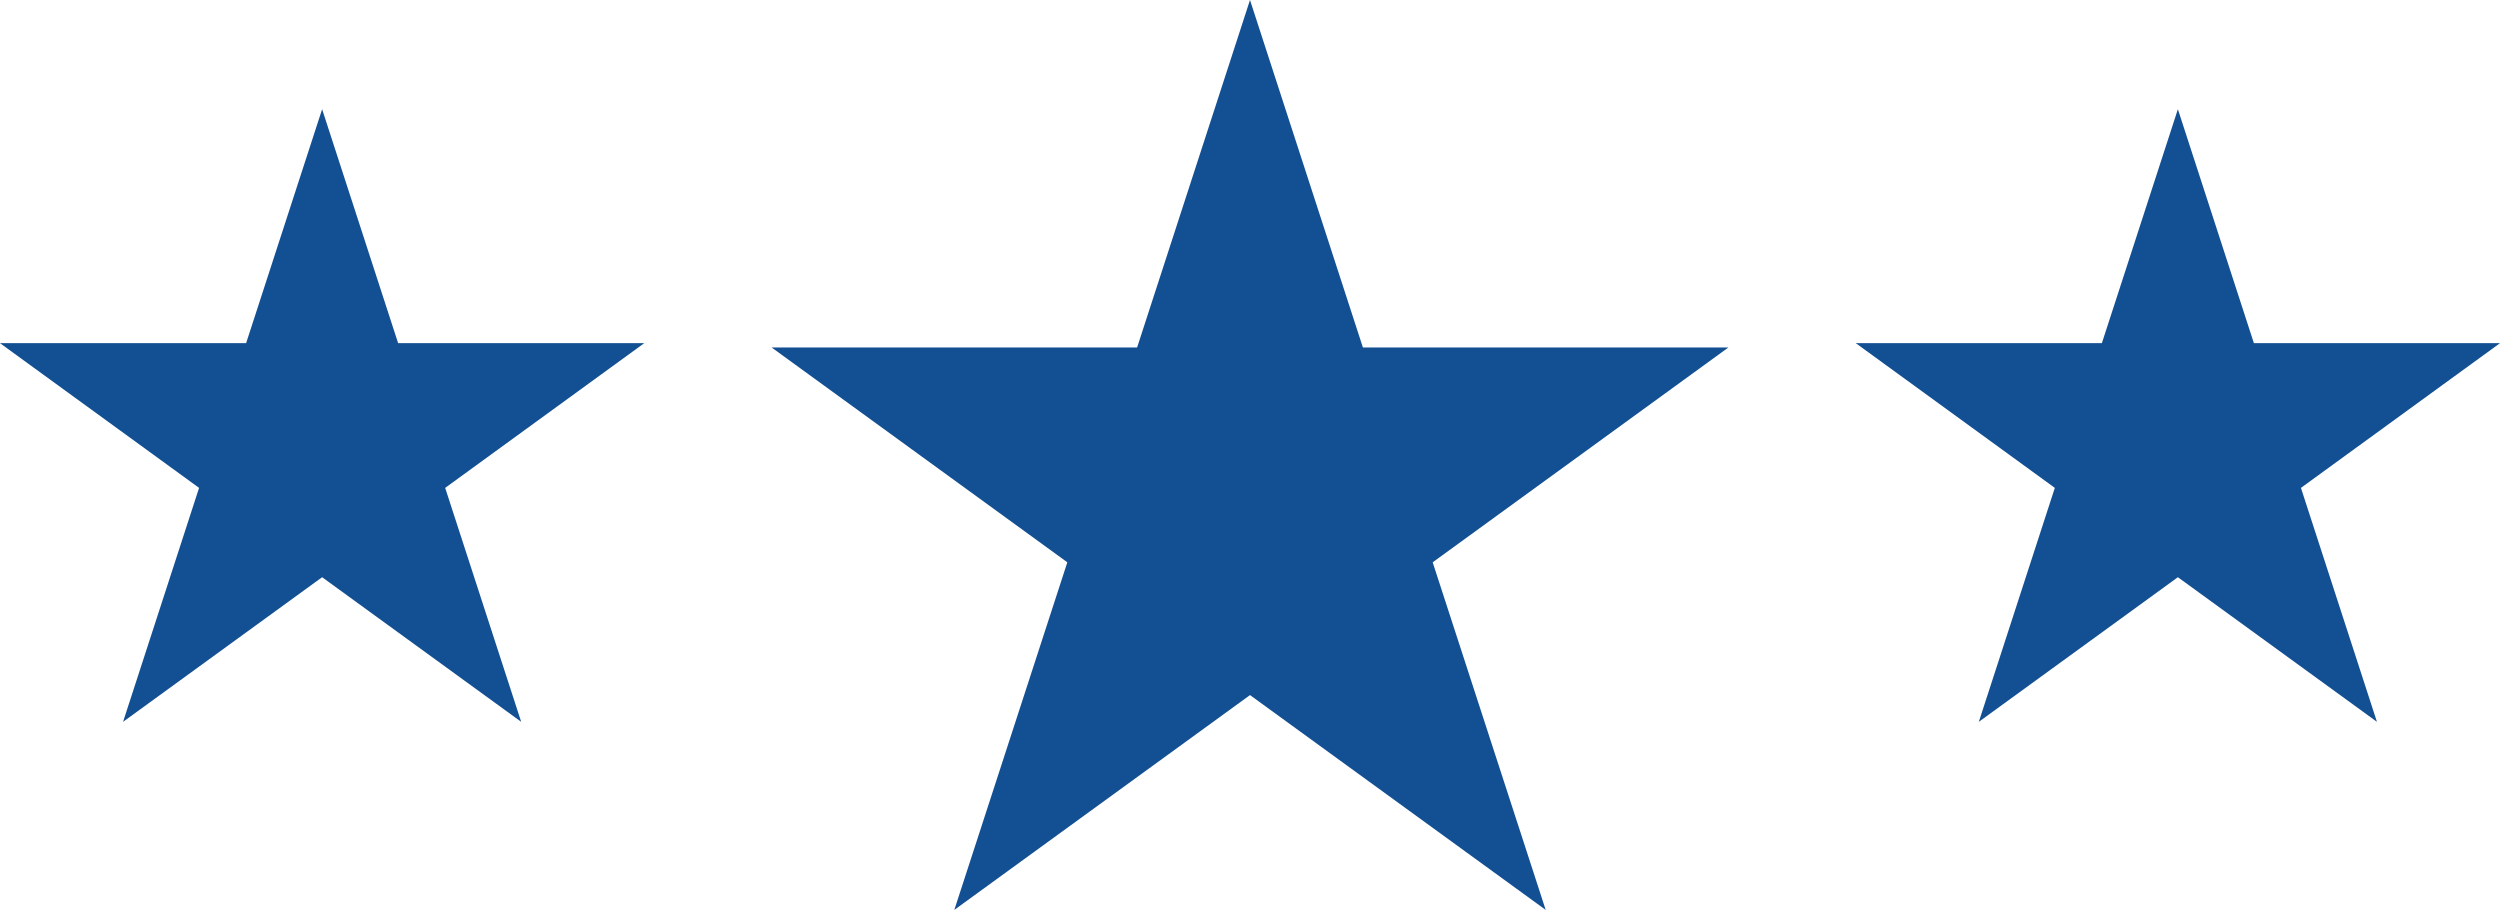
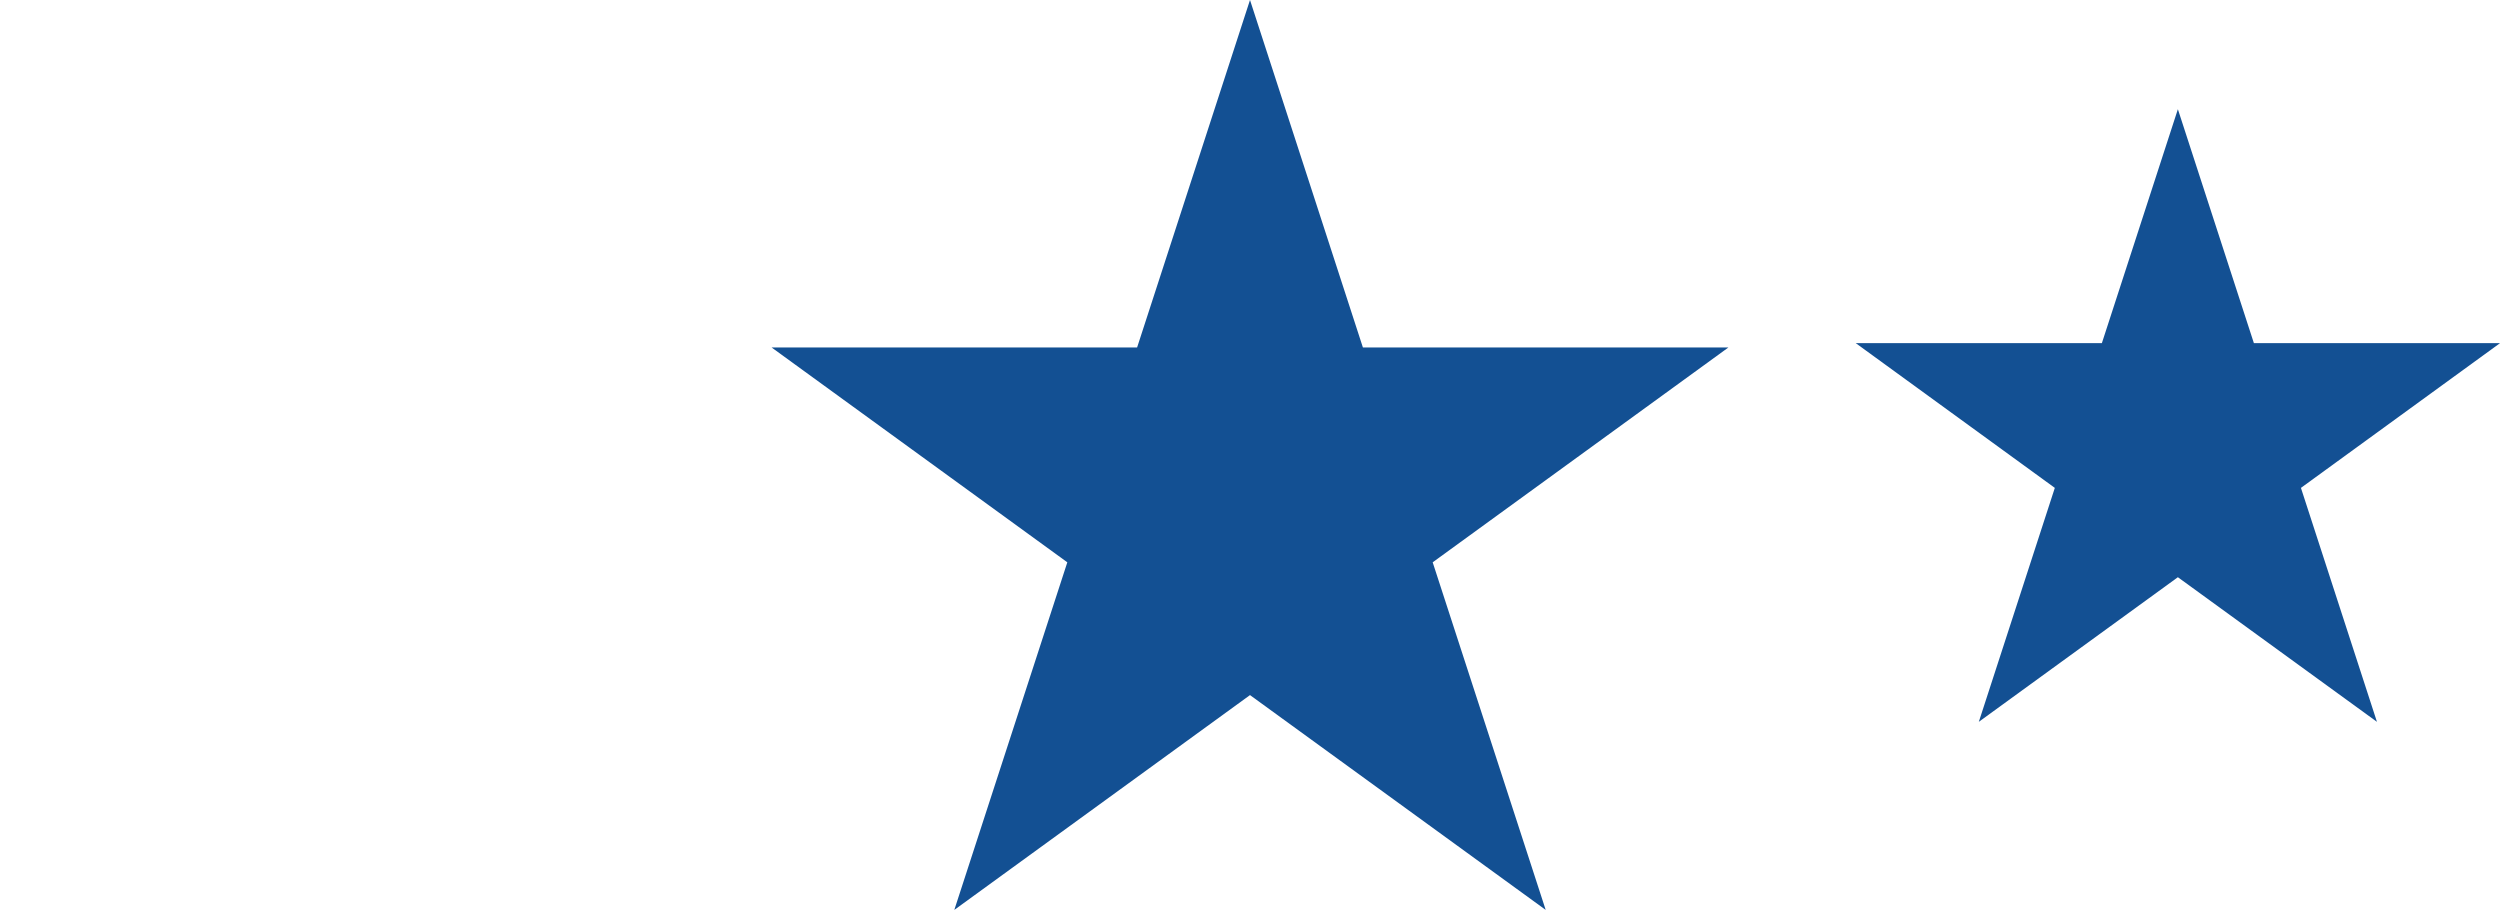
<svg xmlns="http://www.w3.org/2000/svg" fill="#000000" height="860.7" preserveAspectRatio="xMidYMid meet" version="1" viewBox="67.6 702.8 2364.8 860.7" width="2364.8" zoomAndPan="magnify">
  <g id="change1_1">
    <path d="M1250 702.8L1356.8 1031.5 1702.5 1031.5 1422.8 1234.7 1529.7 1563.5 1250 1360.3 970.3 1563.5 1077.2 1234.7 797.5 1031.5 1143.2 1031.5z" fill="#135093" />
  </g>
  <g id="change1_2">
-     <path d="M2127.7 806.1L2199.6 1027.4 2432.4 1027.4 2244.1 1164.3 2316 1385.6 2127.7 1248.8 1939.4 1385.6 2011.3 1164.3 1823 1027.4 2055.8 1027.4z" fill="#135093" />
+     <path d="M2127.7 806.1L2199.6 1027.4 2432.4 1027.4 2244.1 1164.3 2316 1385.6 2127.7 1248.8 1939.4 1385.6 2011.3 1164.3 1823 1027.4 2055.8 1027.4" fill="#135093" />
  </g>
  <g id="change1_3">
-     <path d="M372.3 806.1L444.2 1027.4 677 1027.4 488.7 1164.3 560.6 1385.6 372.3 1248.8 184 1385.6 255.9 1164.3 67.6 1027.4 300.4 1027.4z" fill="#135093" />
-   </g>
+     </g>
</svg>